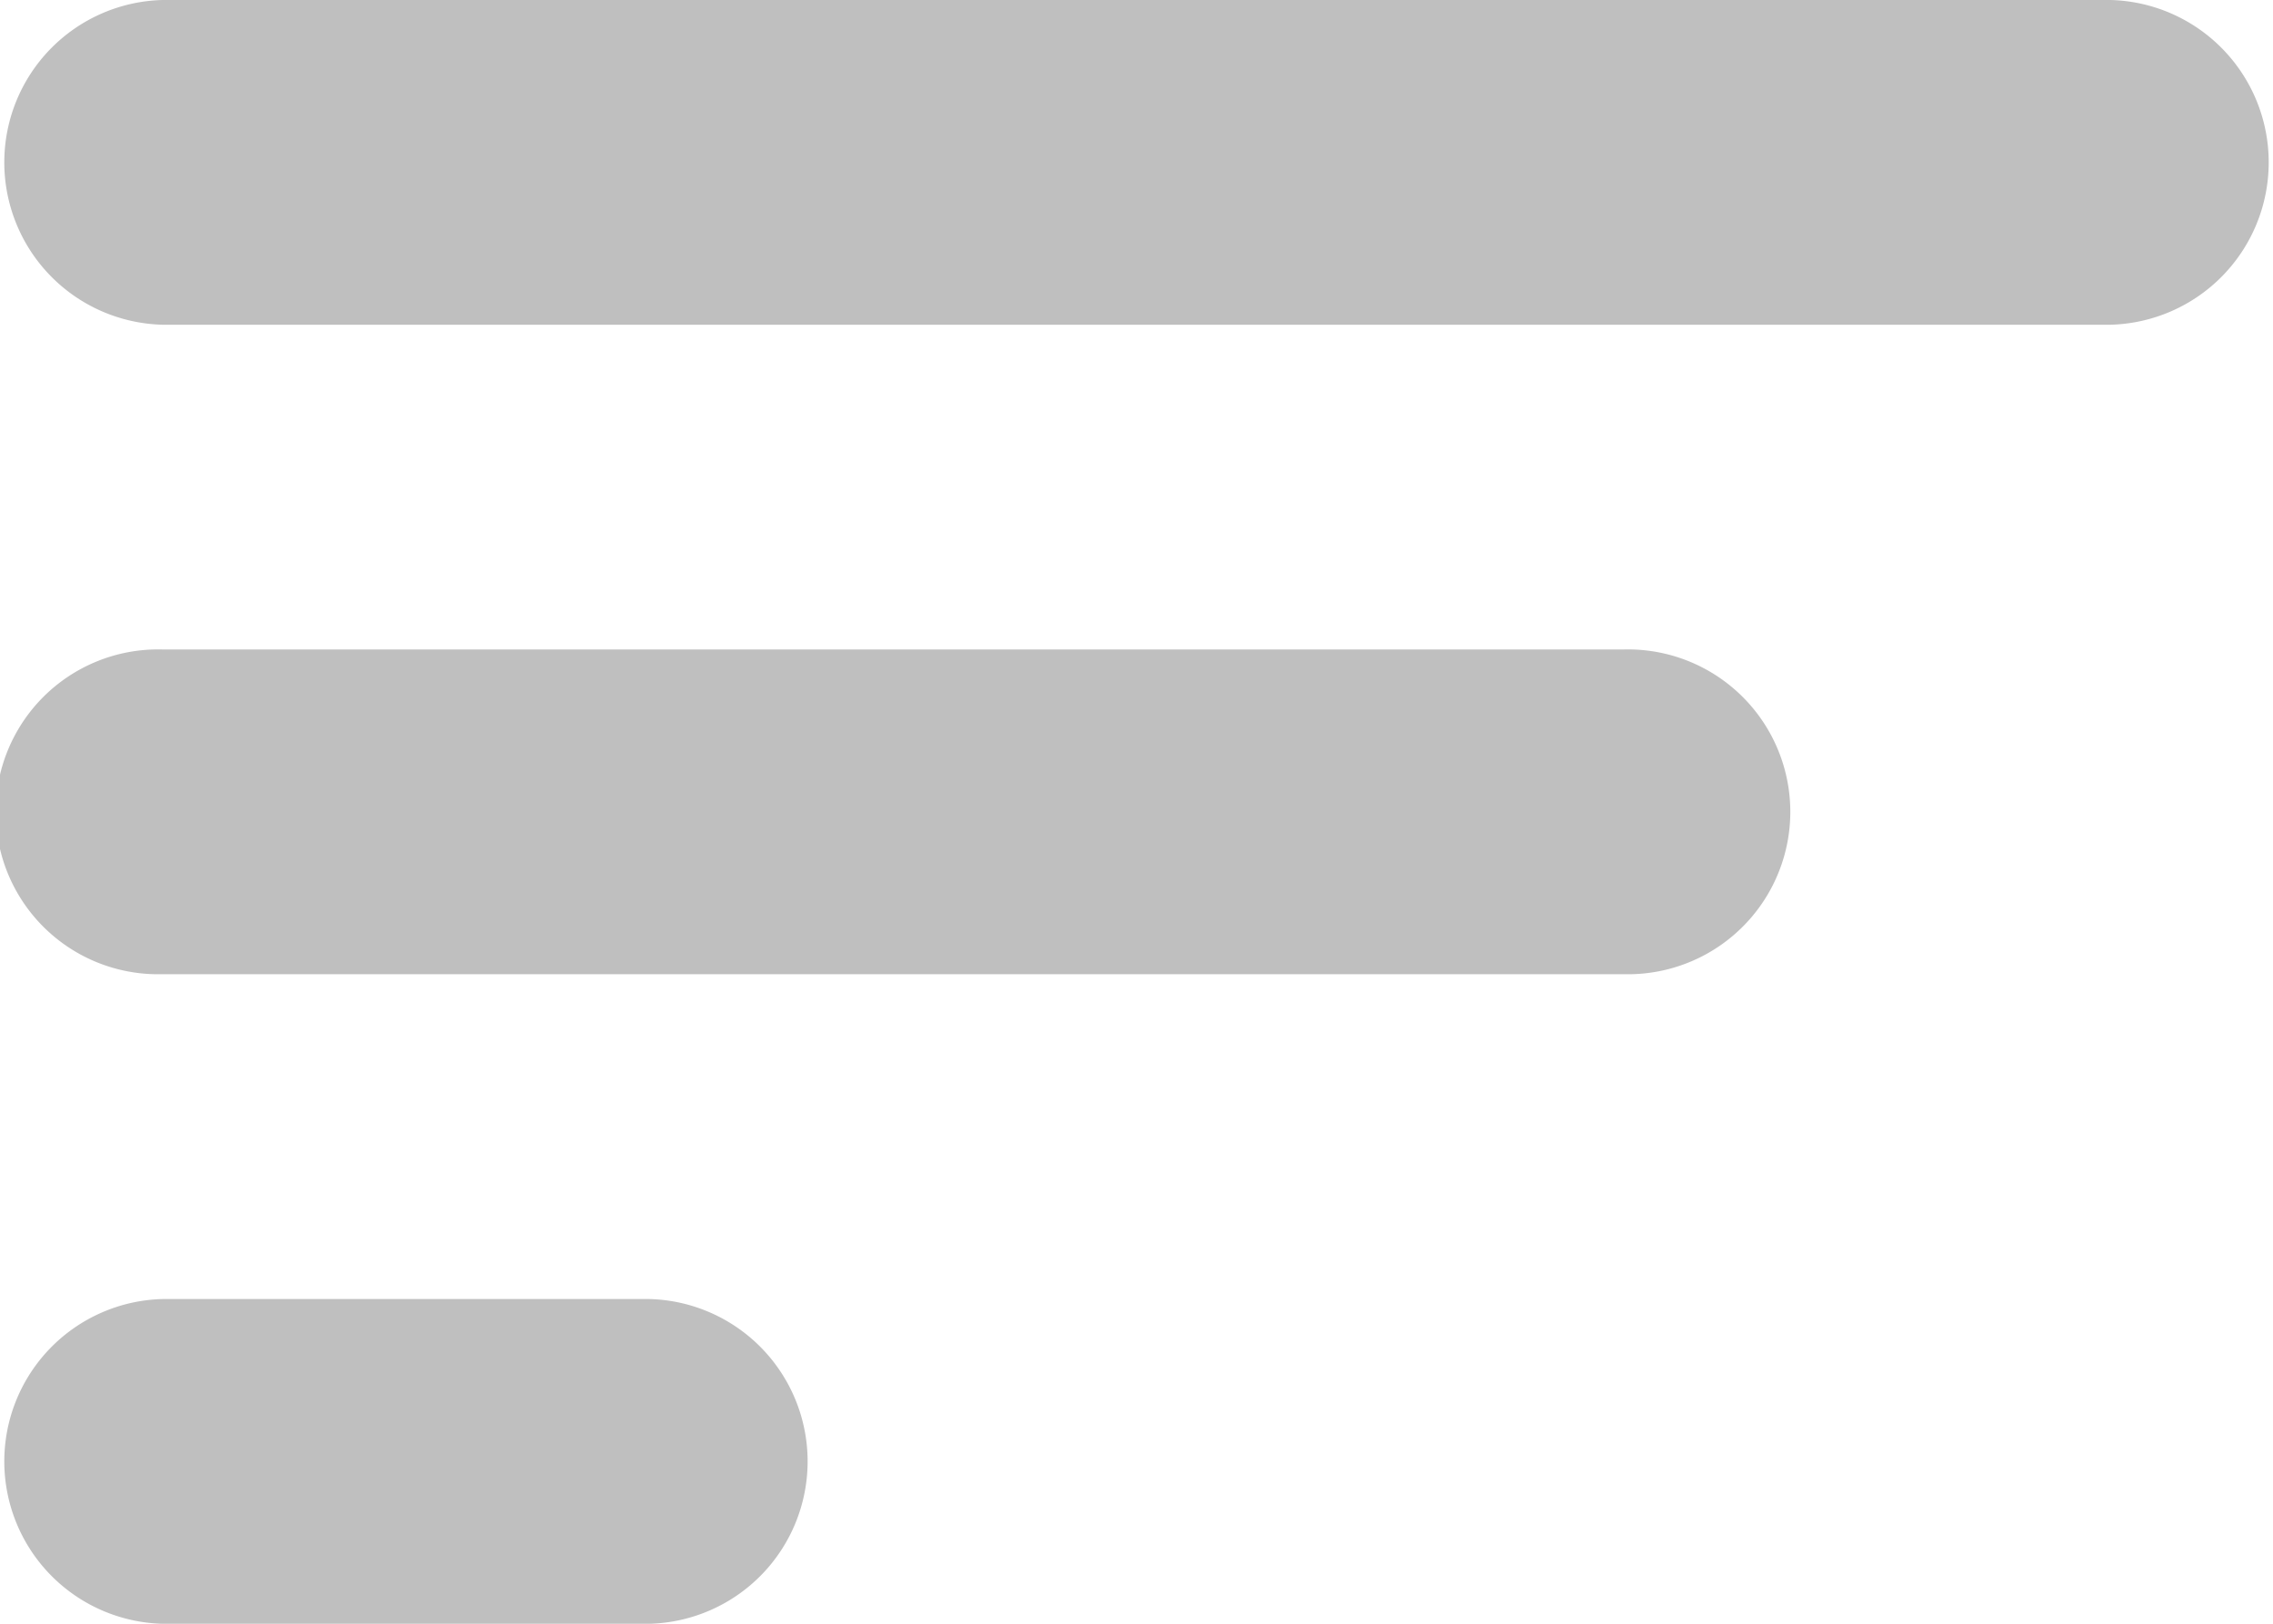
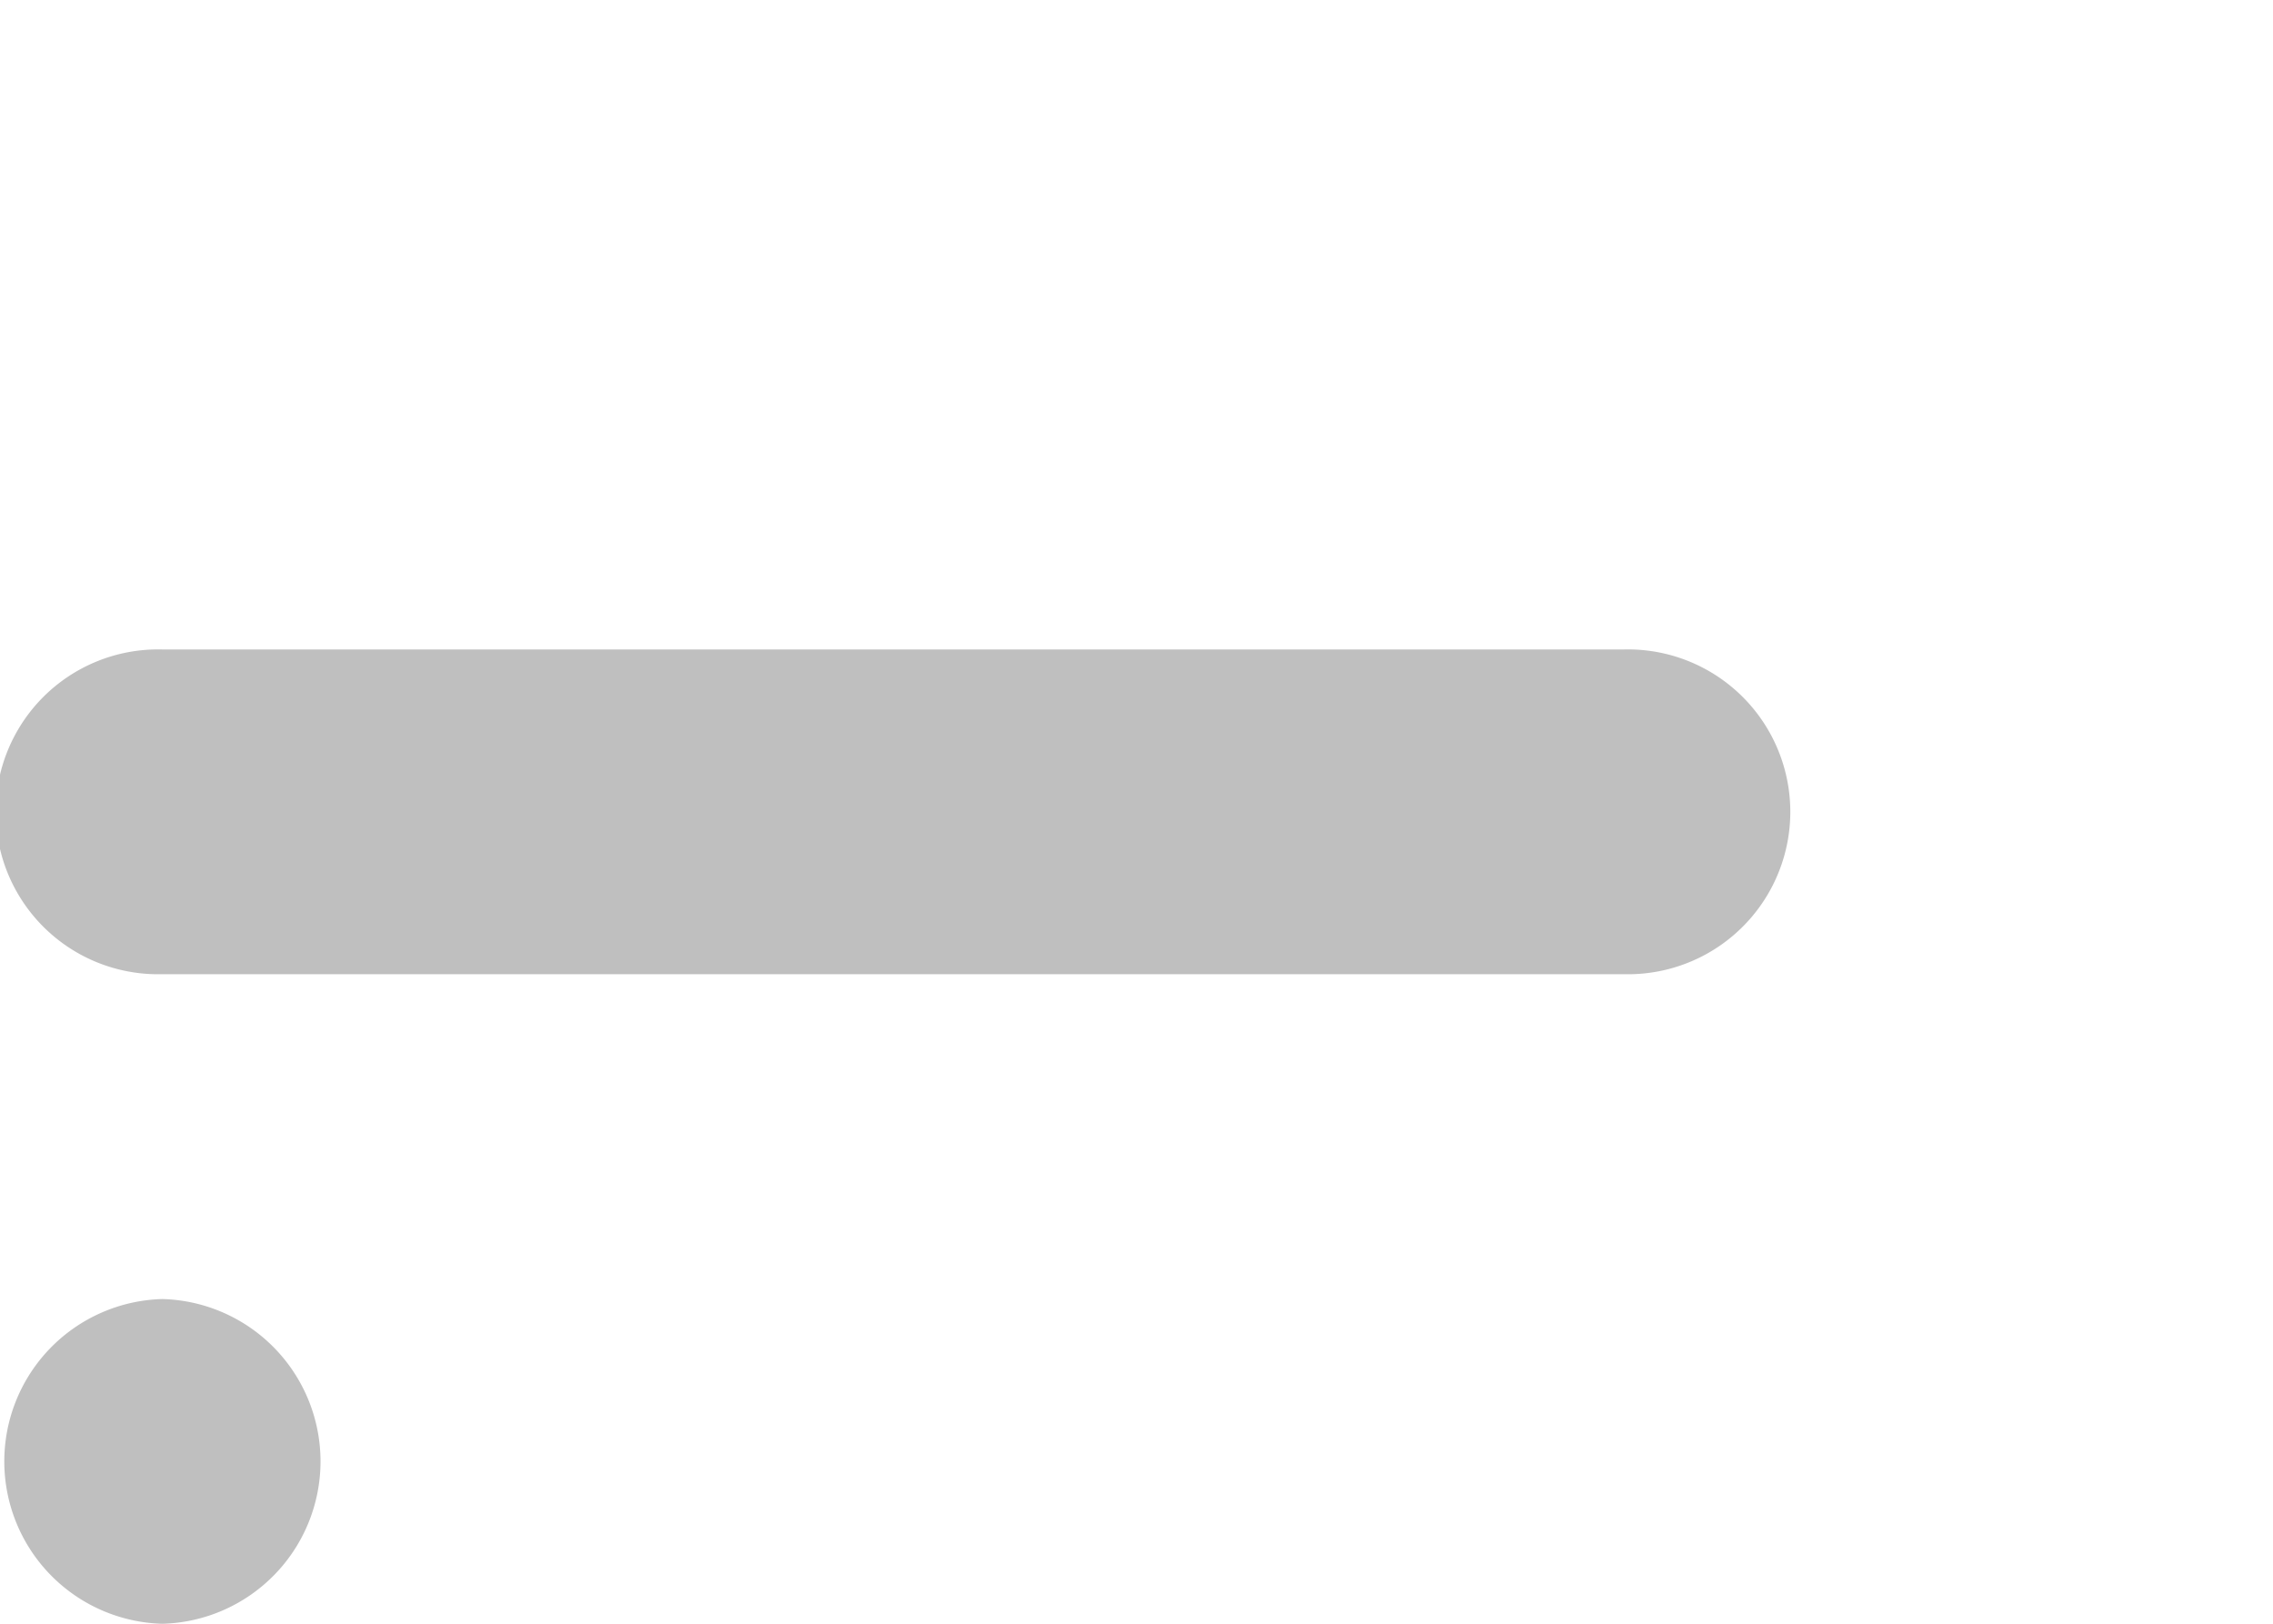
<svg xmlns="http://www.w3.org/2000/svg" width="20" height="14.286" viewBox="0 0 20 14.286">
  <g id="sort" transform="translate(-10 -14)">
-     <path id="Path_35188" data-name="Path 35188" d="M28.571,16.857H11.429a1.429,1.429,0,0,1,0-2.857H28.571a1.429,1.429,0,0,1,0,2.857Z" fill="#bfbfbf" />
    <path id="Path_35189" data-name="Path 35189" d="M24.286,24.857H11.429a1.429,1.429,0,1,1,0-2.857H24.286a1.429,1.429,0,1,1,0,2.857Z" transform="translate(0 -2.286)" fill="#bfbfbf" />
-     <path id="Path_35190" data-name="Path 35190" d="M15.714,32.857H11.429a1.429,1.429,0,0,1,0-2.857h4.286a1.429,1.429,0,0,1,0,2.857Z" transform="translate(0 -4.571)" fill="#bfbfbf" />
+     <path id="Path_35190" data-name="Path 35190" d="M15.714,32.857H11.429a1.429,1.429,0,0,1,0-2.857a1.429,1.429,0,0,1,0,2.857Z" transform="translate(0 -4.571)" fill="#bfbfbf" />
  </g>
</svg>